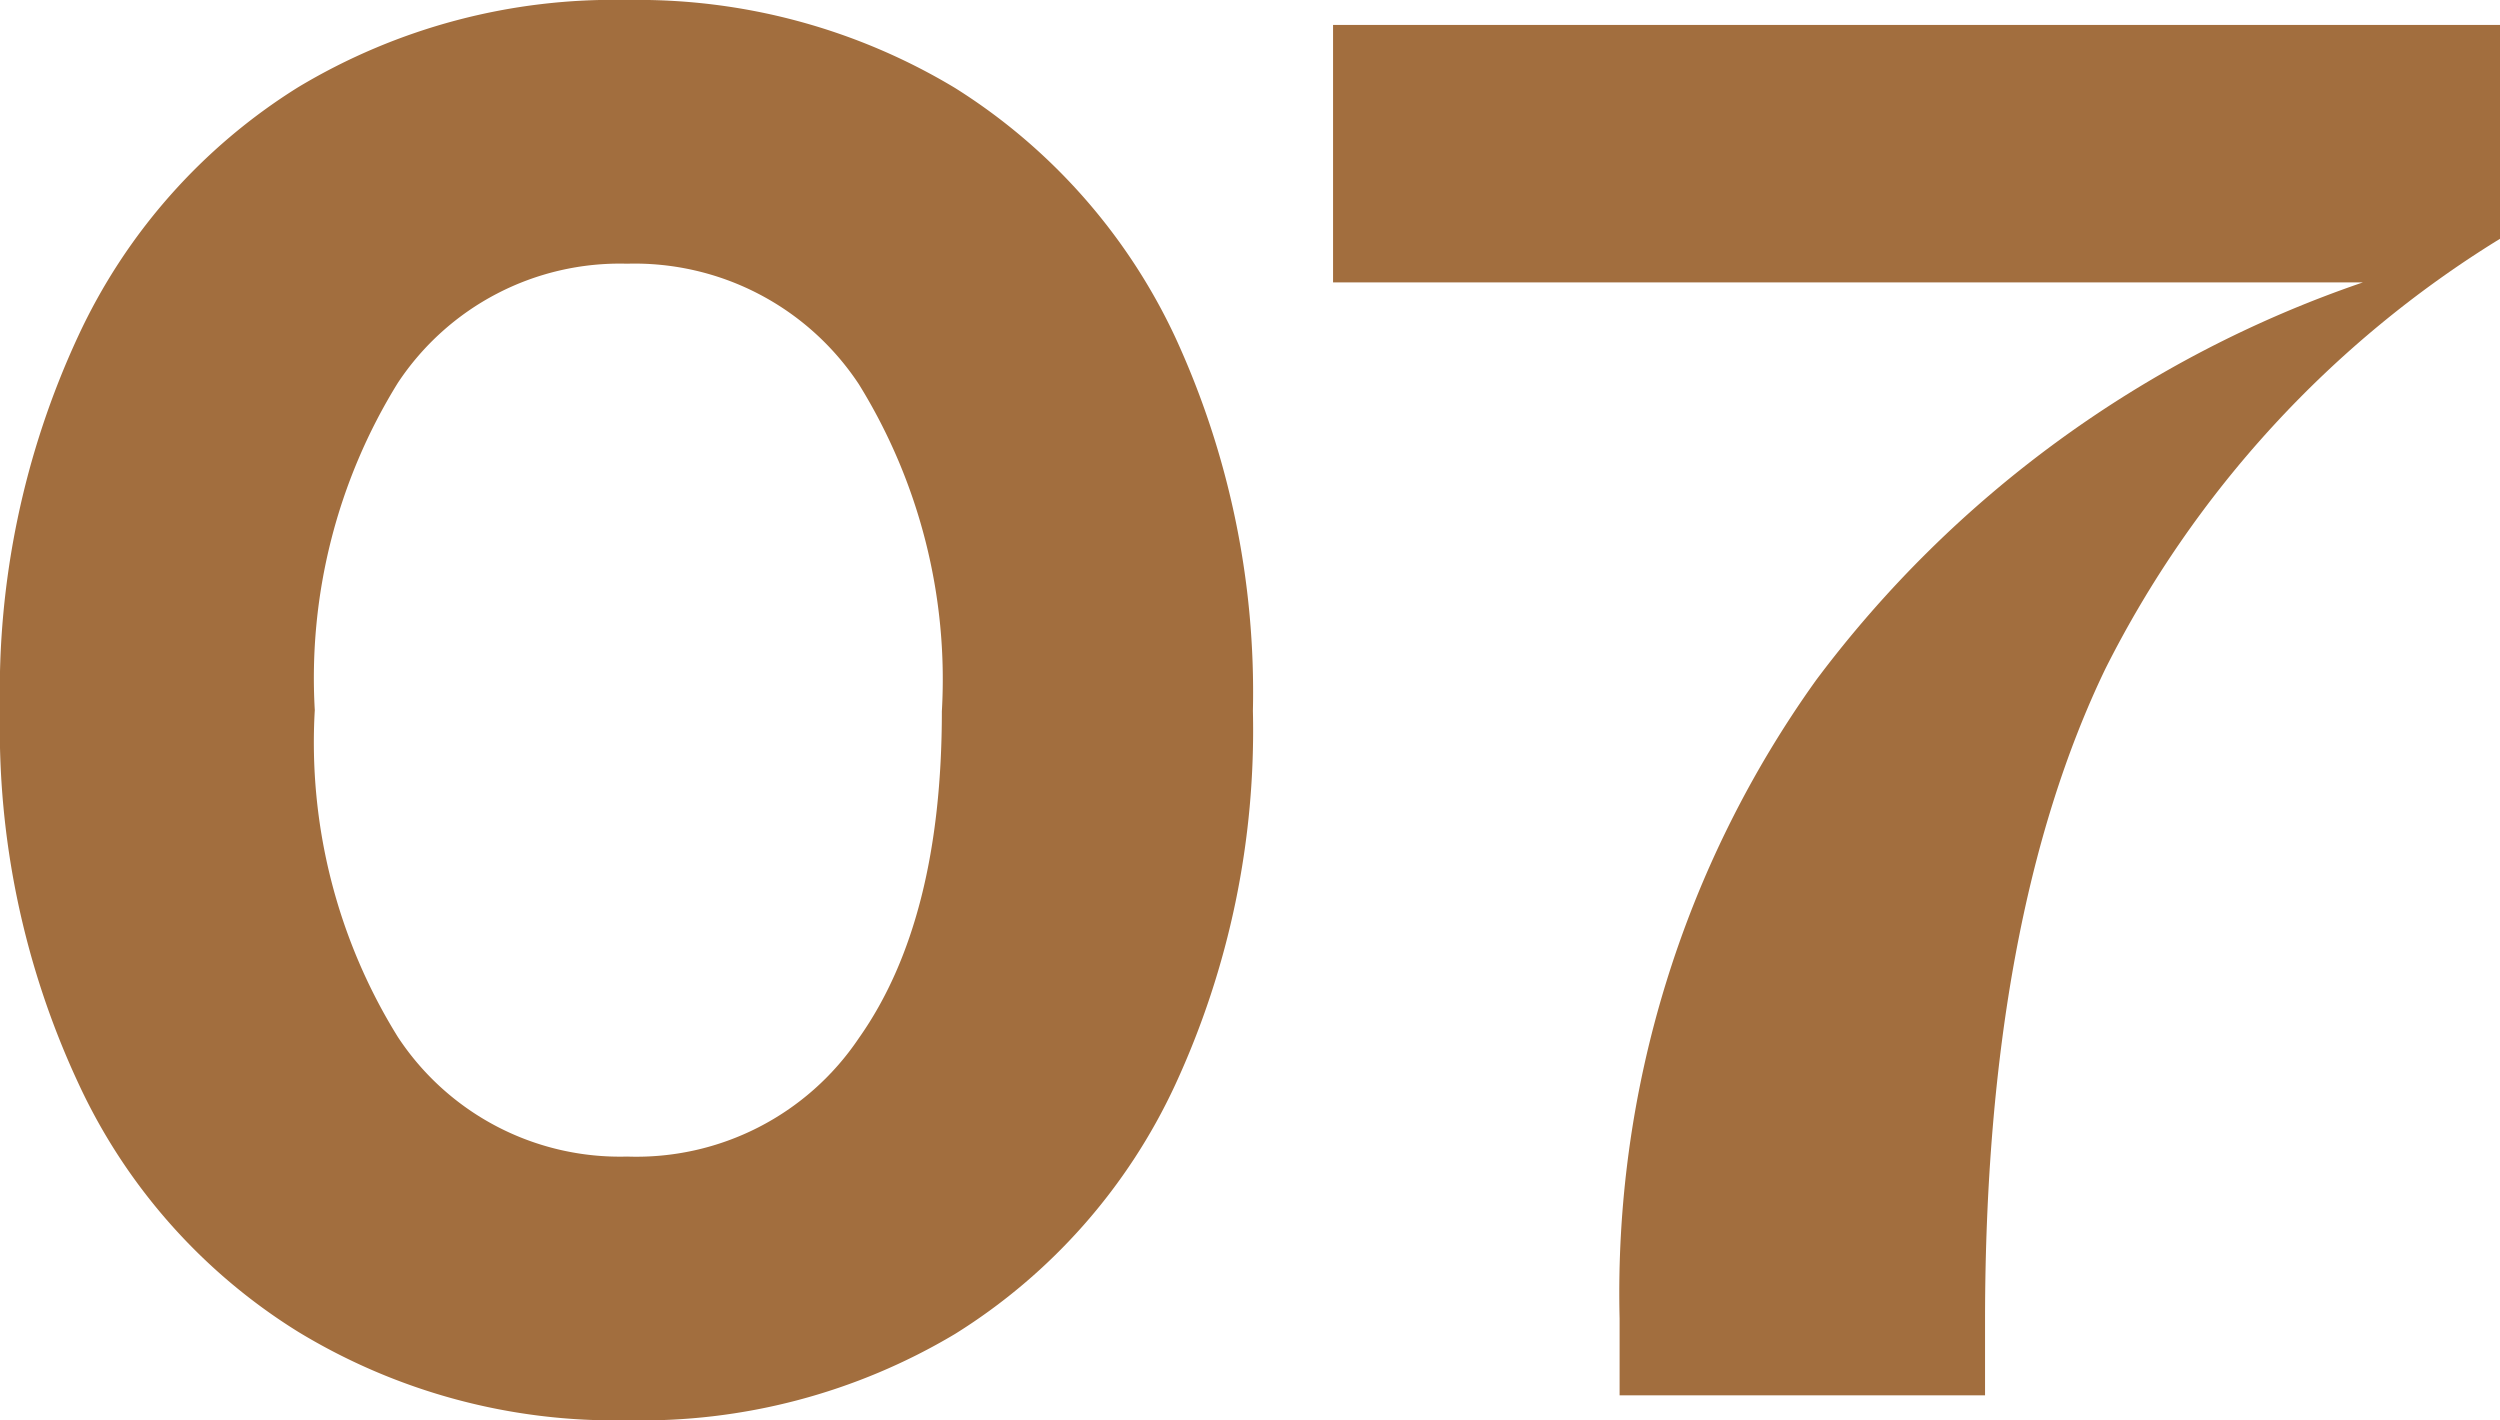
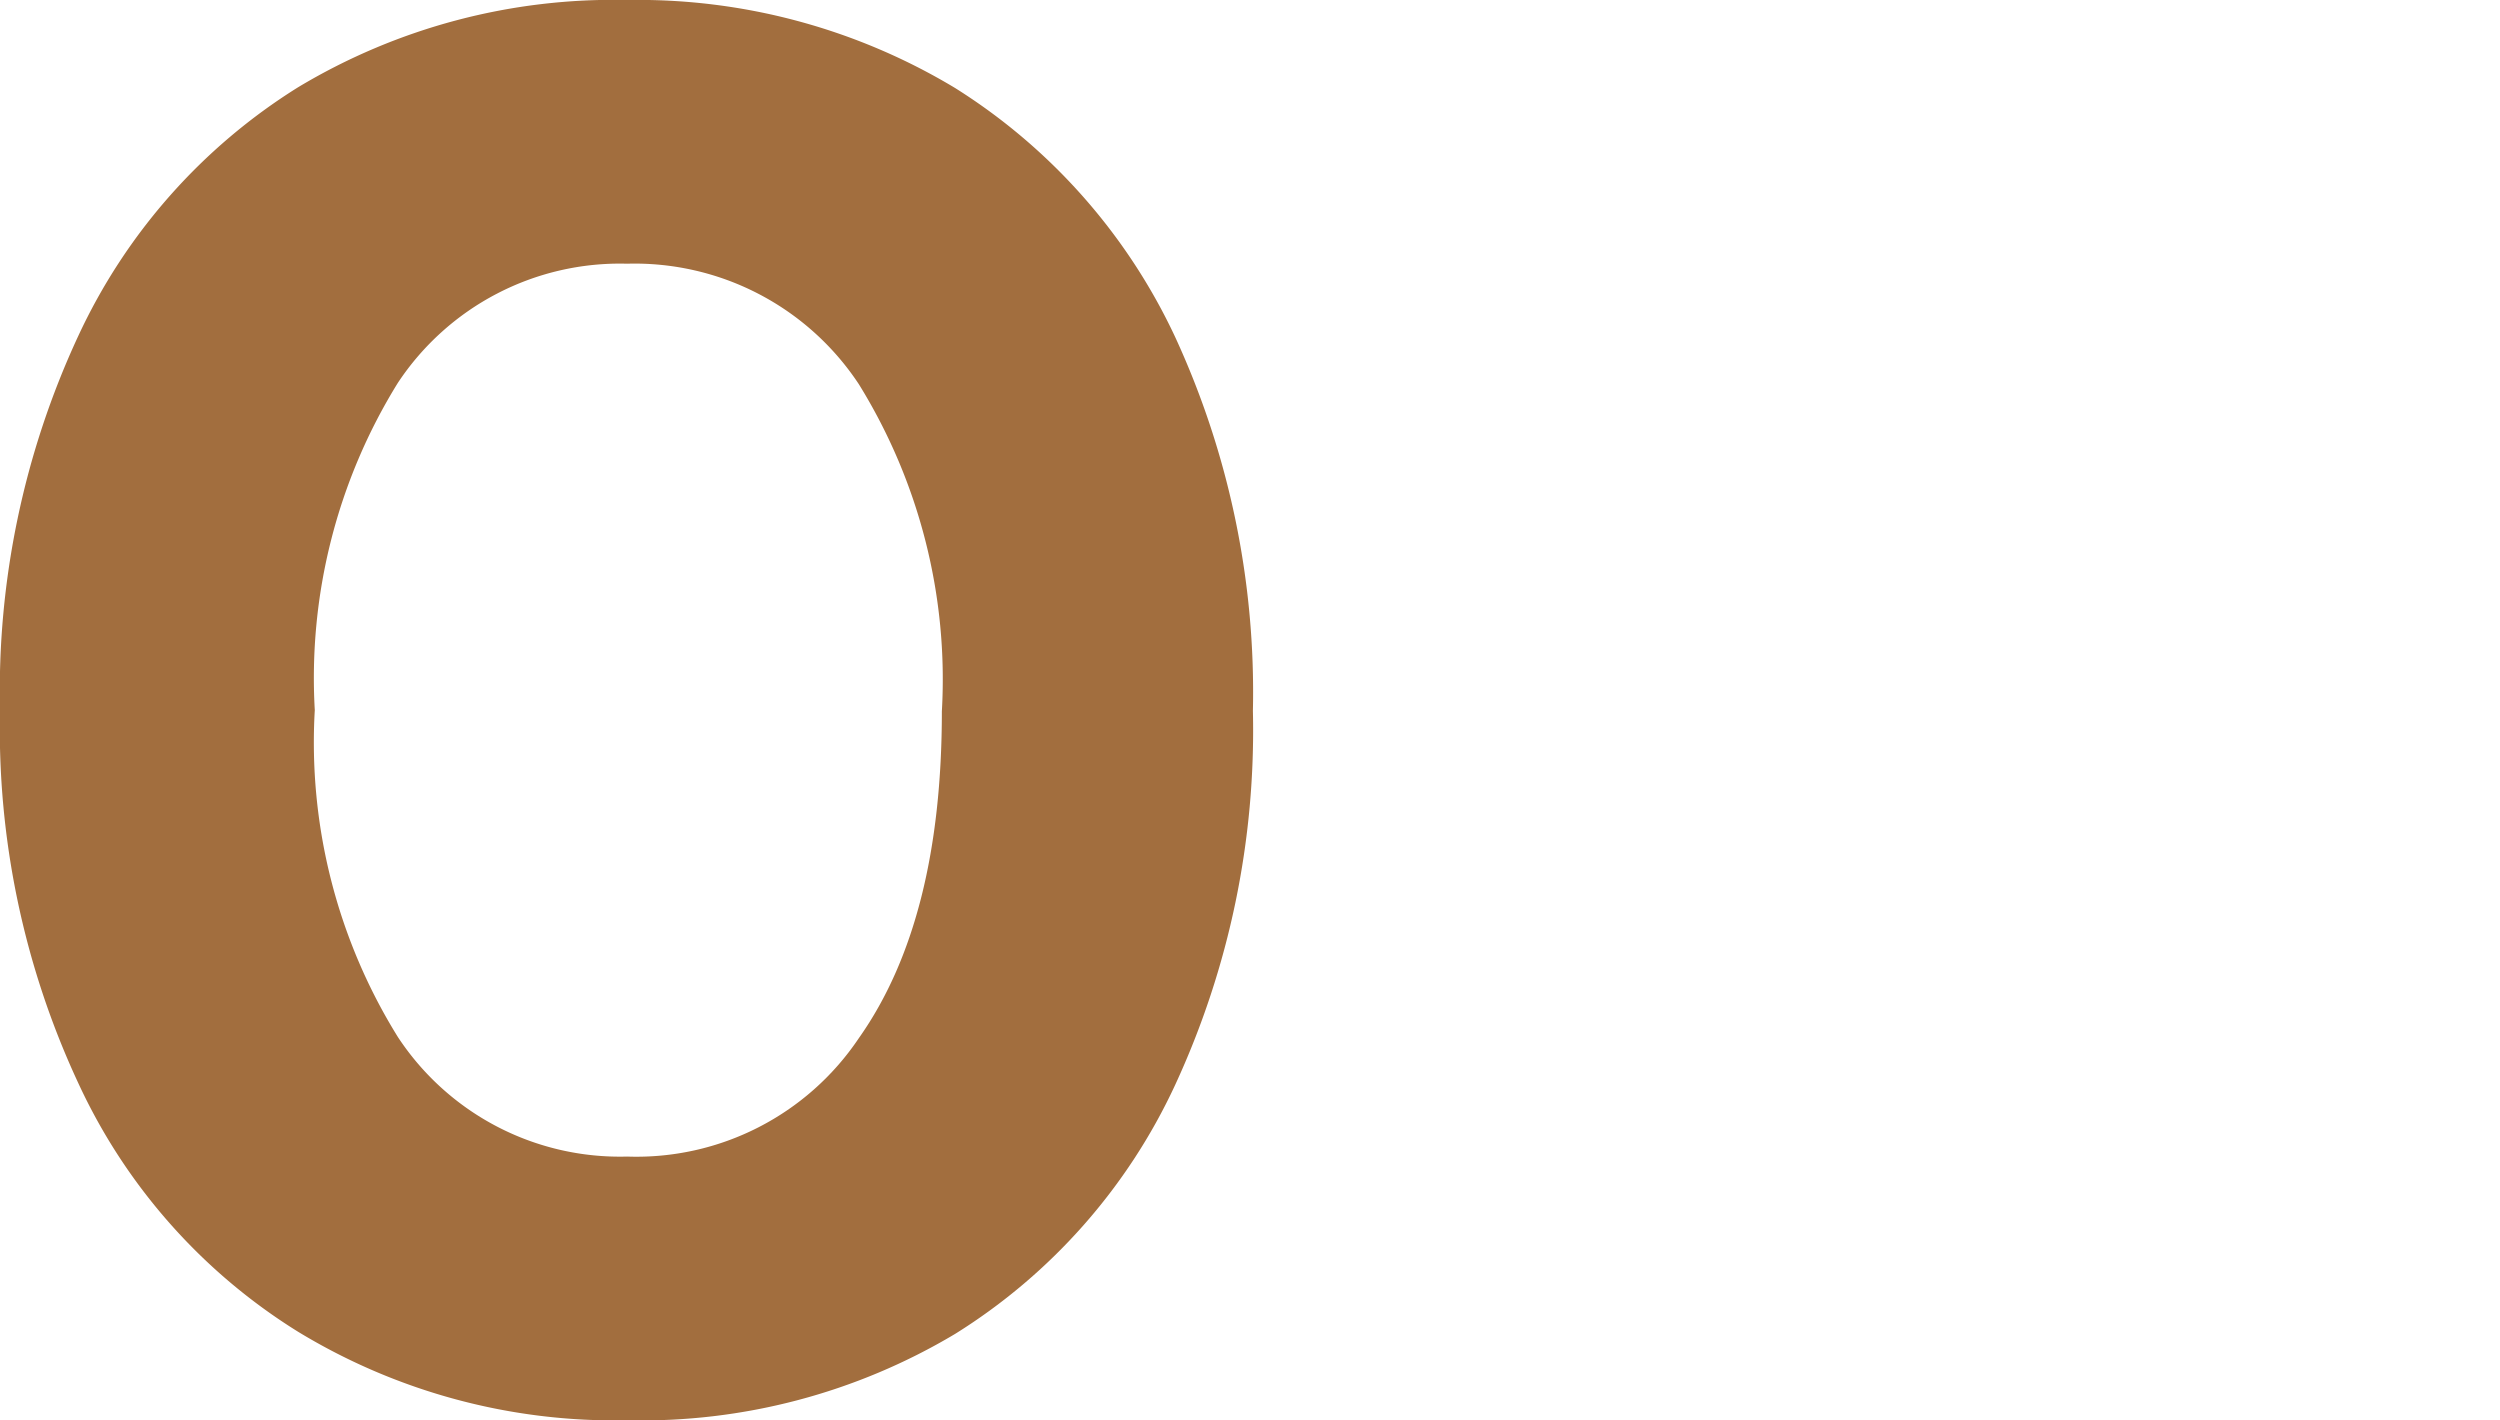
<svg xmlns="http://www.w3.org/2000/svg" viewBox="0 0 60.2 34.2">
  <defs>
    <style>.cls-1{fill:#a26e3e;}</style>
  </defs>
  <g id="レイヤー_2" data-name="レイヤー 2">
    <g id="_2nd_layer" data-name="2nd layer">
      <g id="_07" data-name="07">
-         <path class="cls-1" d="M15.1,34.2a14.67,14.67,0,0,1-7.92-2.13,13.91,13.91,0,0,1-5.3-6A20.2,20.2,0,0,1,0,17.1a20.28,20.28,0,0,1,1.88-9,14,14,0,0,1,5.3-6A14.75,14.75,0,0,1,15.1,0,14.81,14.81,0,0,1,23,2.12a14.16,14.16,0,0,1,5.3,6,20.42,20.42,0,0,1,1.87,9,20.34,20.34,0,0,1-1.87,9,14,14,0,0,1-5.3,6A14.73,14.73,0,0,1,15.1,34.2ZM20.68,25c1.35-1.91,2-4.54,2-7.87a13.5,13.5,0,0,0-2-7.88A6.47,6.47,0,0,0,15.1,6.35,6.41,6.41,0,0,0,9.58,9.22a13.5,13.5,0,0,0-2,7.88,13.45,13.45,0,0,0,2,7.87,6.4,6.4,0,0,0,5.52,2.88A6.45,6.45,0,0,0,20.68,25Z" />
-         <path class="cls-1" d="M32.1.6H60.2V5.75A25.71,25.71,0,0,0,50.7,16.1q-2.89,6-2.9,15.65V33.6H39V31.75a25.35,25.35,0,0,1,4.73-15.37A27.56,27.56,0,0,1,56.9,6.8H32.1Z" />
+         <path class="cls-1" d="M15.1,34.2a14.67,14.67,0,0,1-7.92-2.13,13.91,13.91,0,0,1-5.3-6A20.2,20.2,0,0,1,0,17.1a20.28,20.28,0,0,1,1.88-9,14,14,0,0,1,5.3-6A14.75,14.75,0,0,1,15.1,0,14.81,14.81,0,0,1,23,2.12a14.16,14.16,0,0,1,5.3,6,20.42,20.42,0,0,1,1.87,9,20.34,20.34,0,0,1-1.87,9,14,14,0,0,1-5.3,6A14.73,14.73,0,0,1,15.1,34.2ZM20.68,25c1.35-1.91,2-4.54,2-7.87a13.5,13.5,0,0,0-2-7.88A6.47,6.47,0,0,0,15.1,6.35,6.41,6.41,0,0,0,9.58,9.22a13.5,13.5,0,0,0-2,7.88,13.45,13.45,0,0,0,2,7.87,6.4,6.4,0,0,0,5.52,2.88A6.45,6.45,0,0,0,20.68,25" />
      </g>
    </g>
  </g>
</svg>